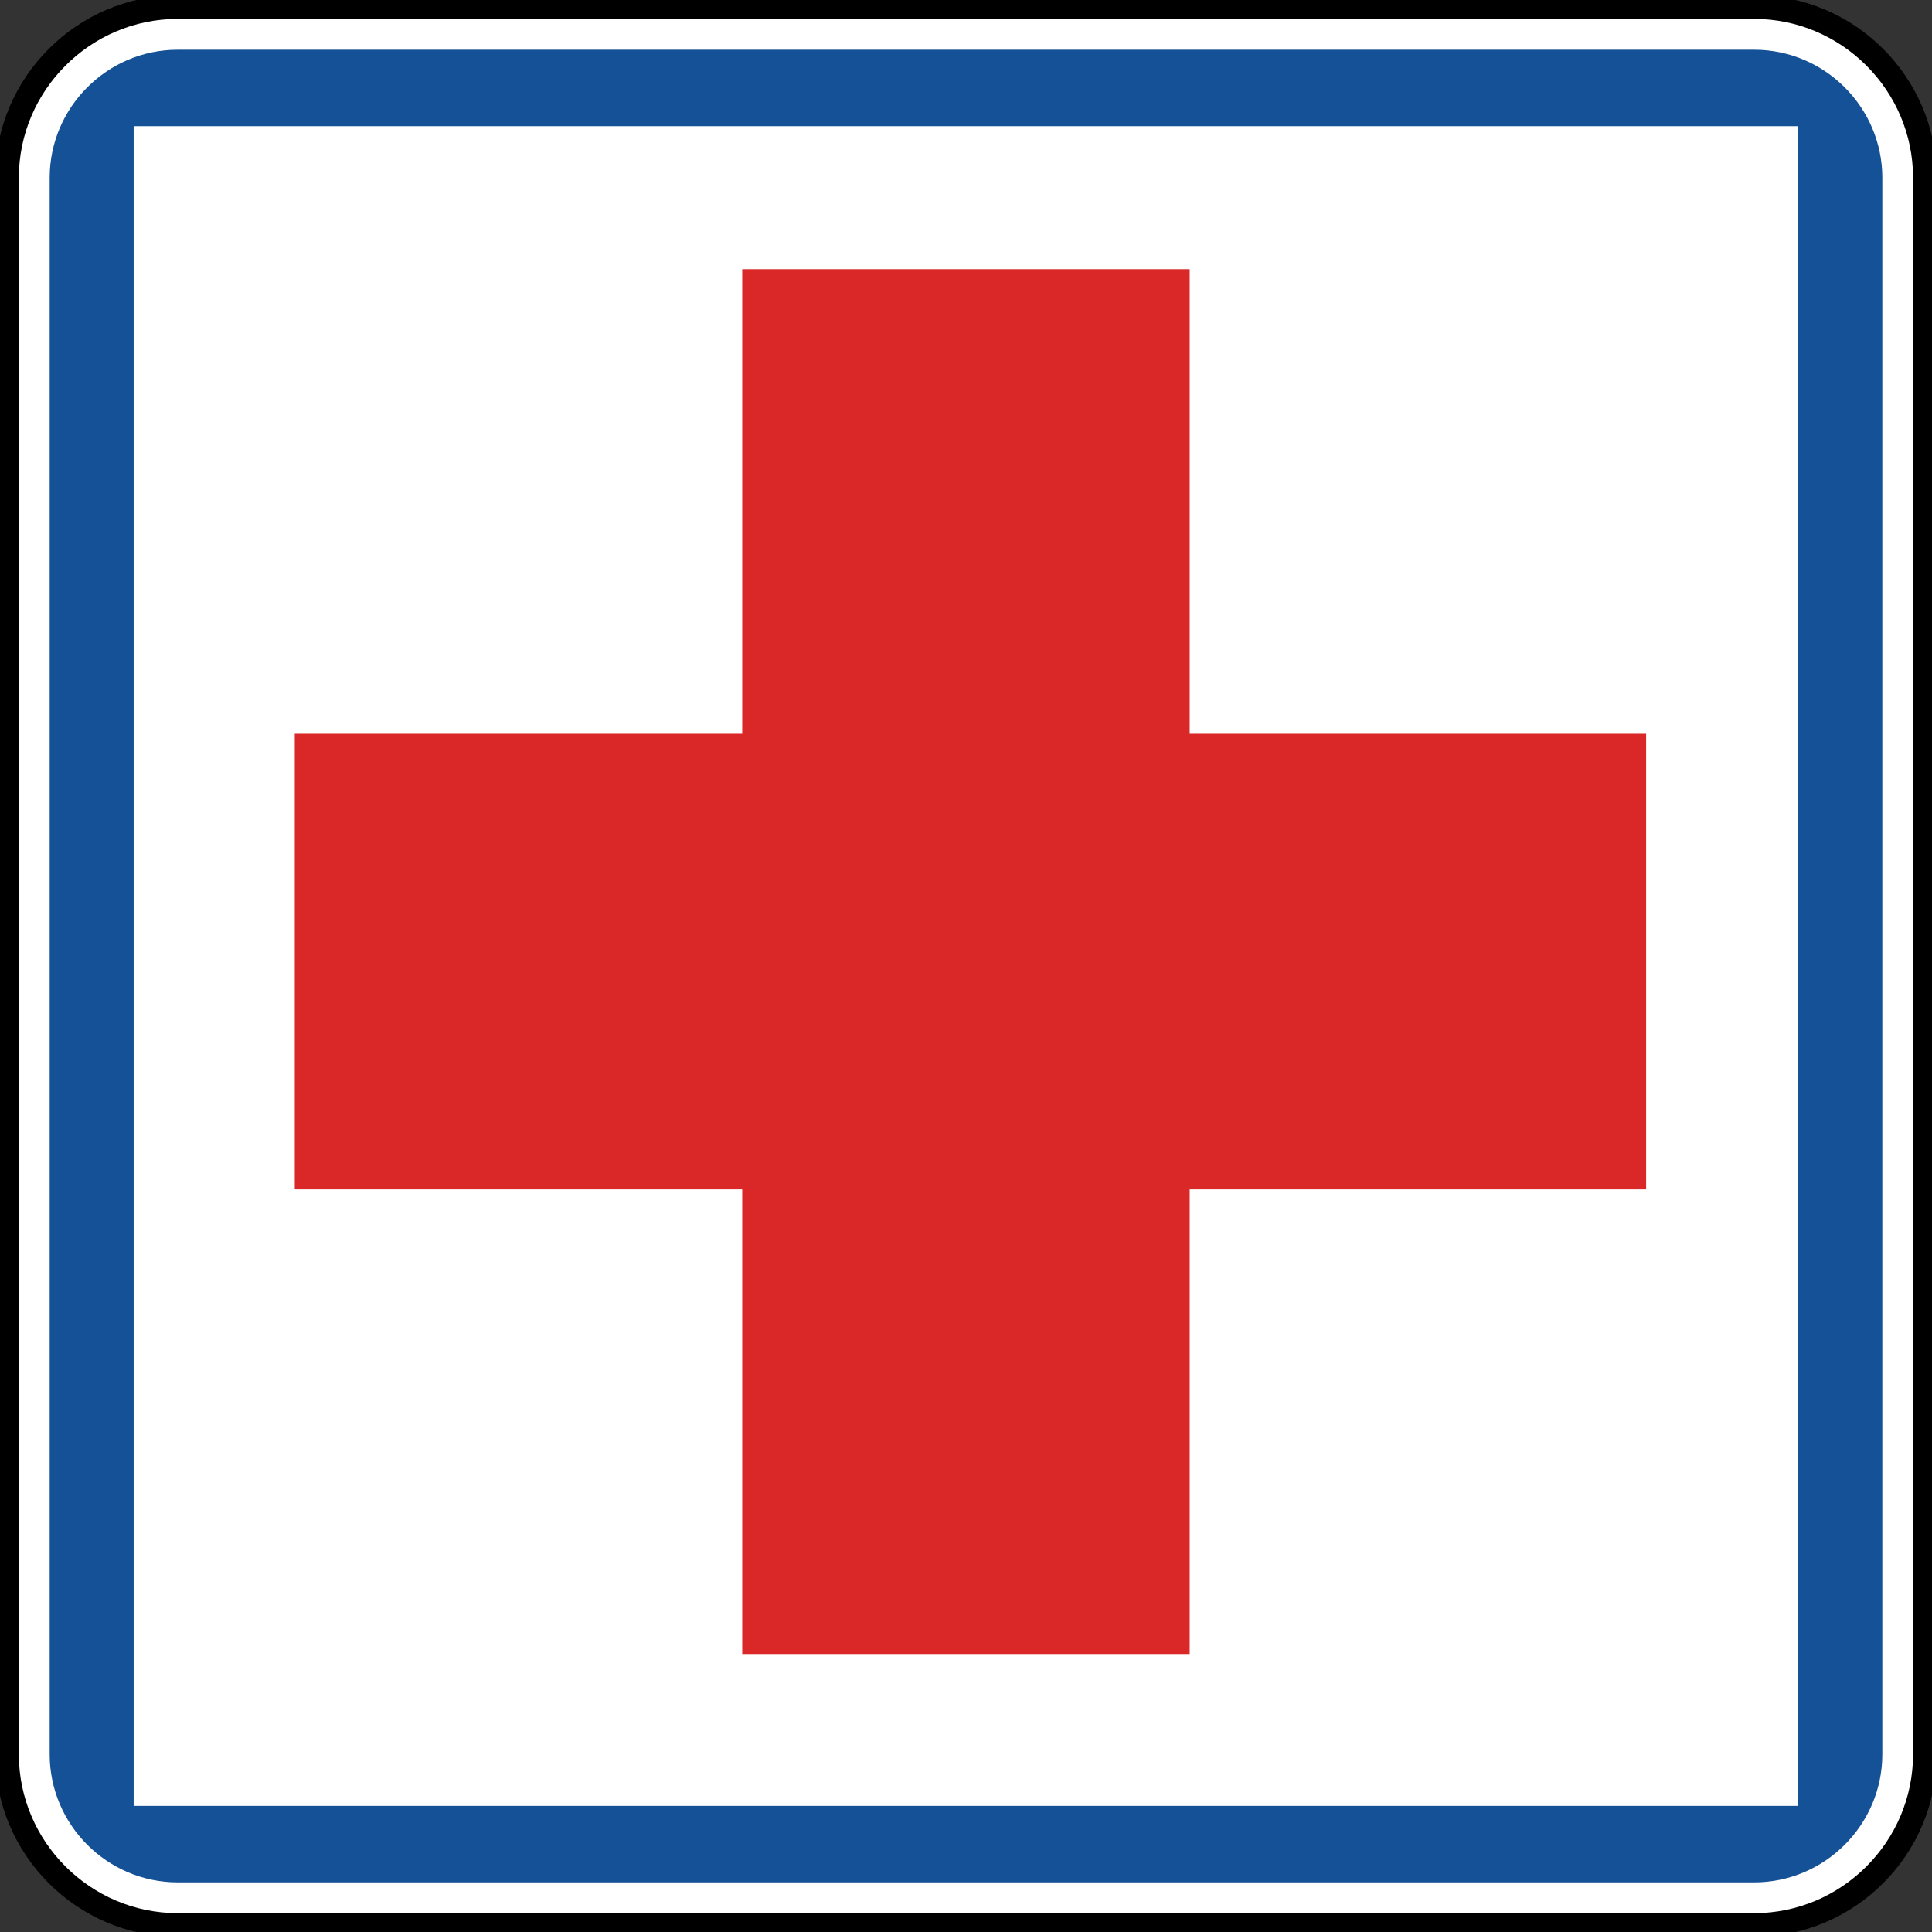
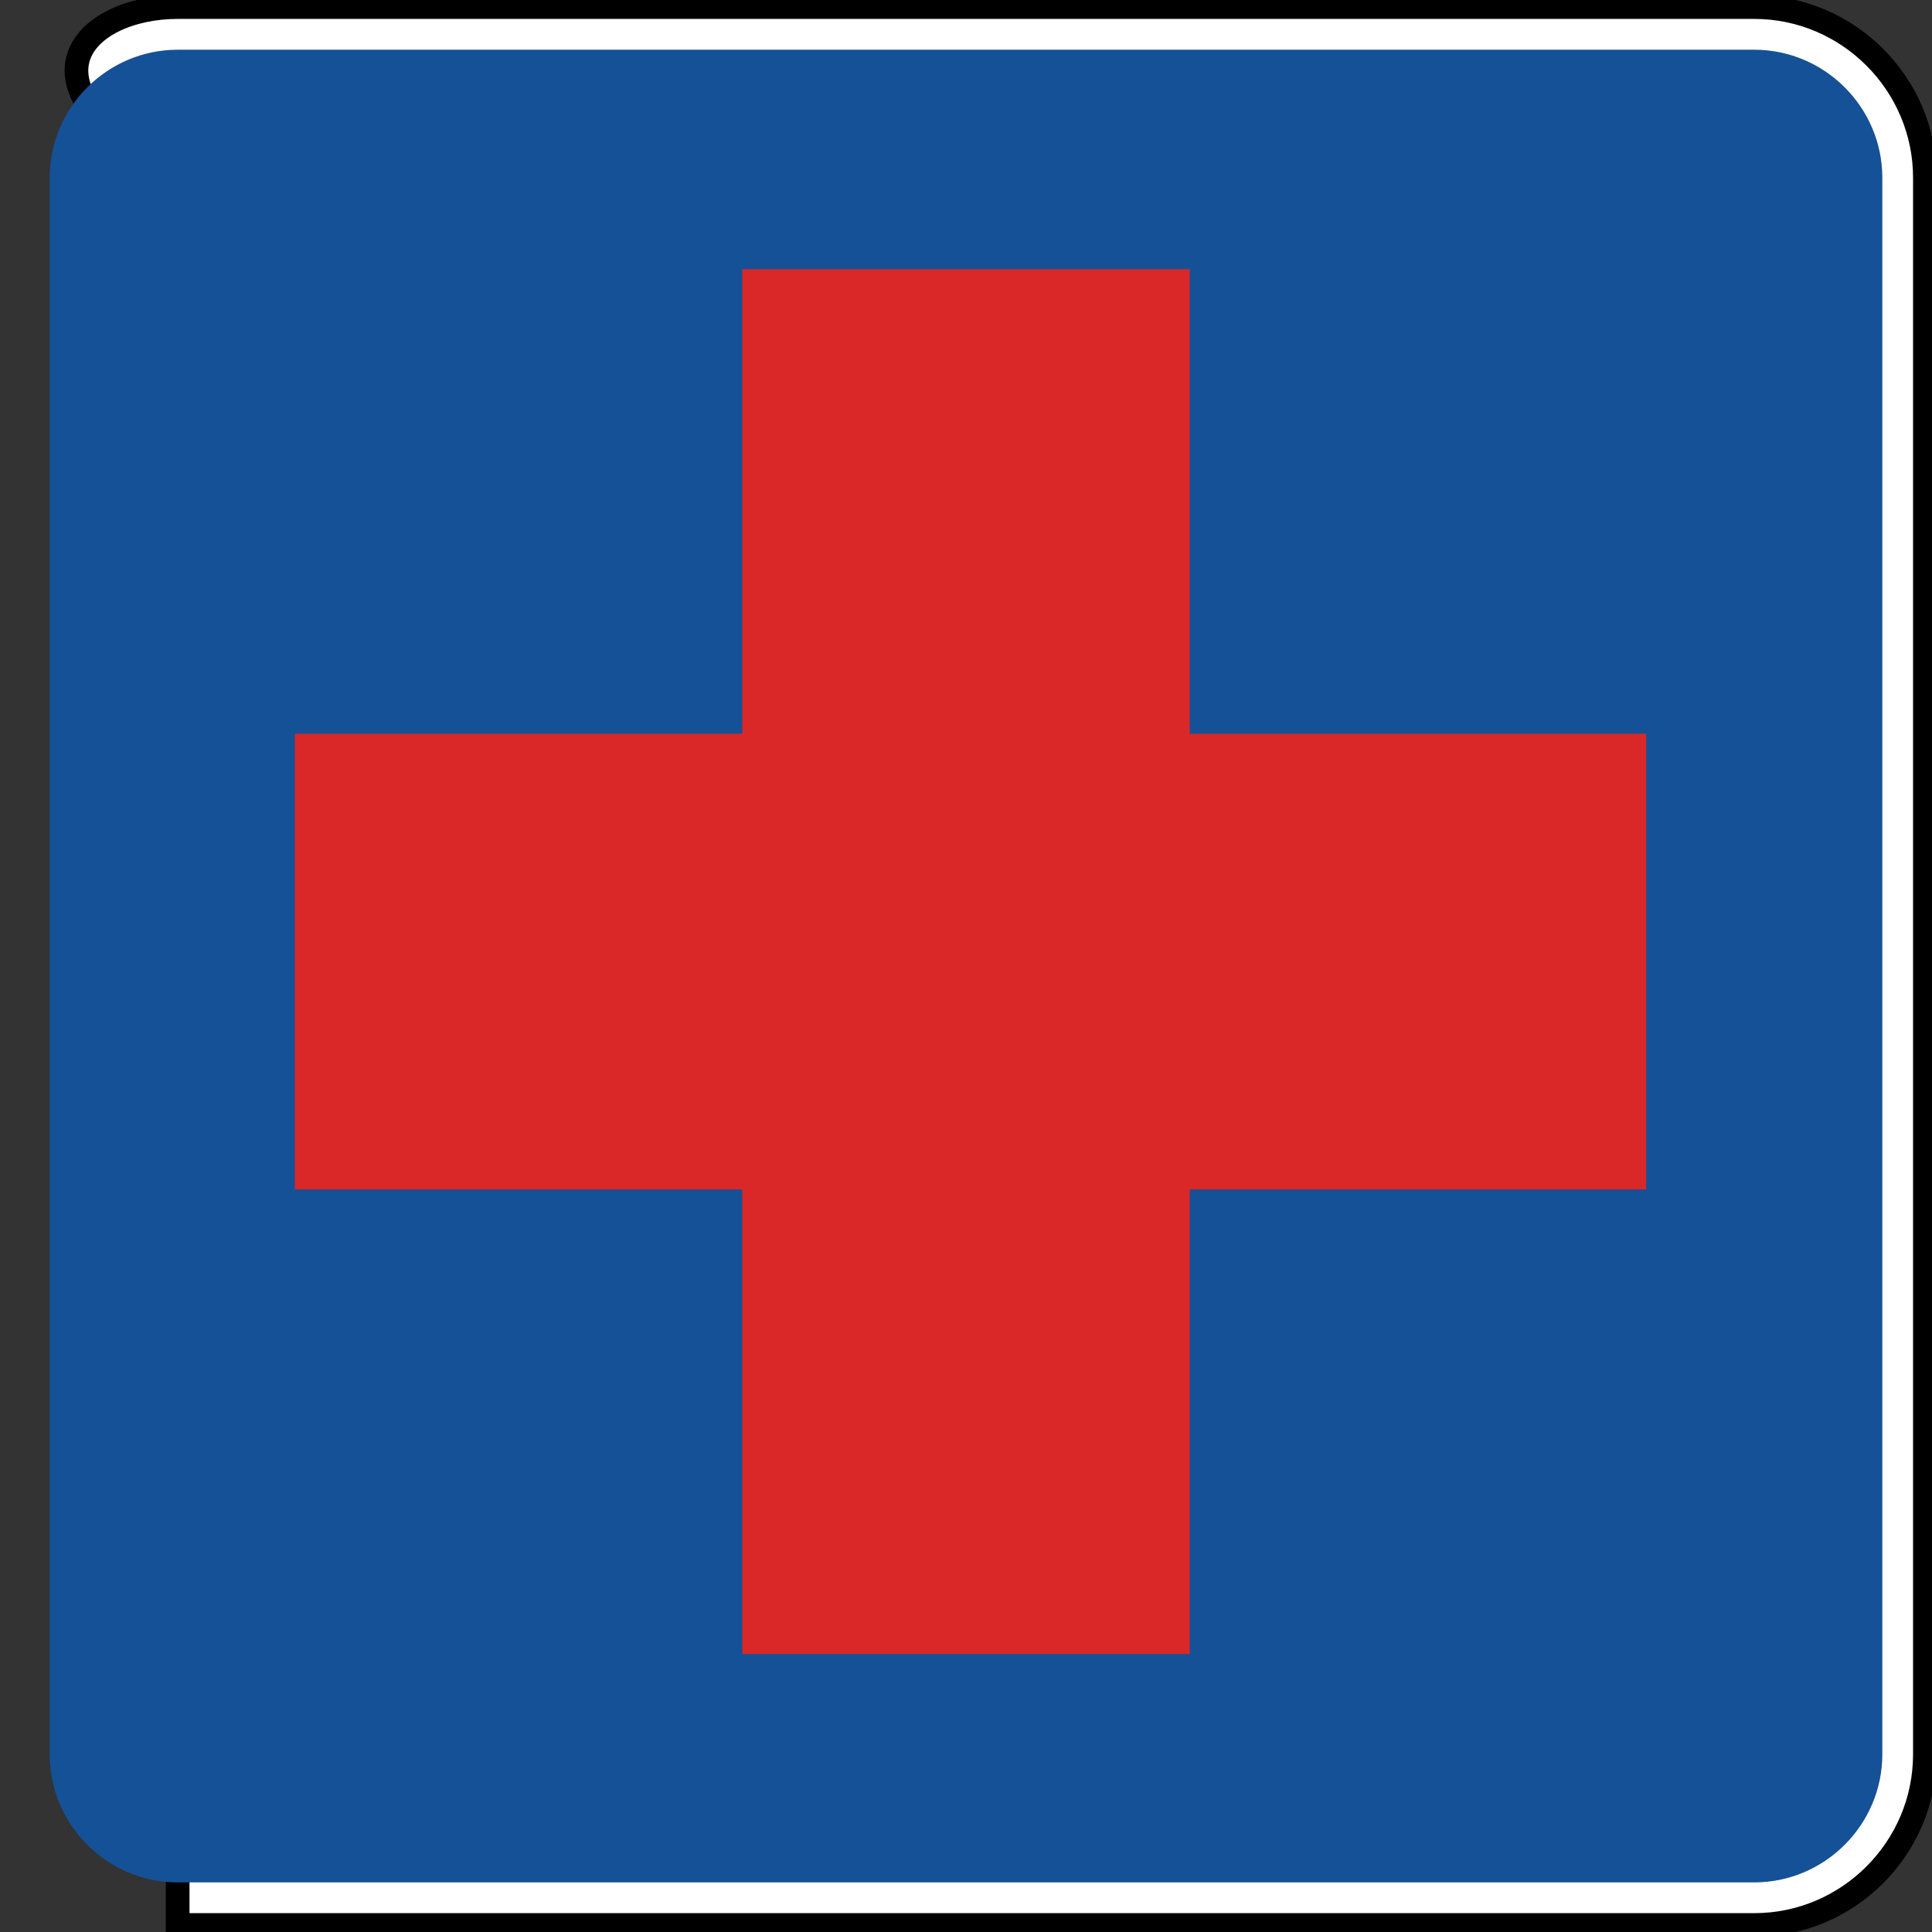
<svg xmlns="http://www.w3.org/2000/svg" xmlns:ns1="http://www.inkscape.org/namespaces/inkscape" xmlns:ns2="http://sodipodi.sourceforge.net/DTD/sodipodi-0.dtd" version="1.1" id="svg2" ns1:version="0.48.2 r9819" ns2:docname="MUTCD D9-1.svg" x="0px" y="0px" width="81.596px" height="81.596px" viewBox="0 0 81.596 81.596" enable-background="new 0 0 81.596 81.596" xml:space="preserve">
  <rect x="0" y="0" width="81.596" height="81.596" fill="#333333" stroke="none" />
  <ns2:namedview ns1:pageopacity="0" ns1:window-y="-8" fit-margin-right="0" ns1:current-layer="svg2" fit-margin-bottom="0" ns1:window-x="-8" ns1:window-height="1004" ns1:guide-bbox="true" ns1:pageshadow="2" ns1:window-width="1280" id="namedview58" showguides="true" objecttolerance="10" ns1:cy="19.412365" showgrid="false" borderopacity="1" pagecolor="#ffffff" bordercolor="#666666" ns1:cx="30.16135" guidetolerance="10" fit-margin-left="0" gridtolerance="10" ns1:zoom="3.8704158" fit-margin-top="0" ns1:window-maximized="1">
	</ns2:namedview>
-   <polygon id="polygon10" fill="none" stroke="#FFFFFF" stroke-width="40" points="-963.049,6003.713 -934.702,6063.949   -963.049,6124.186 -991.396,6063.949 " />
-   <path id="path3924" ns1:connector-curvature="0" fill="#FFFFFF" stroke="#000000" d="M7.503,0.299h66.586  c3.964,0,7.207,3.244,7.207,7.207v66.587c0,3.965-3.243,7.207-7.207,7.207H7.503c-3.964,0-7.207-3.242-7.207-7.207V7.506  C0.296,3.543,3.539,0.299,7.503,0.299" />
+   <path id="path3924" ns1:connector-curvature="0" fill="#FFFFFF" stroke="#000000" d="M7.503,0.299h66.586  c3.964,0,7.207,3.244,7.207,7.207v66.587c0,3.965-3.243,7.207-7.207,7.207H7.503V7.506  C0.296,3.543,3.539,0.299,7.503,0.299" />
  <path id="path3948" ns1:connector-curvature="0" fill="#155196" d="M7.503,2.1h66.586c2.975,0,5.409,2.434,5.409,5.406v66.587  c0,2.976-2.435,5.408-5.409,5.408H7.503c-2.973,0-5.405-2.433-5.405-5.408V7.506C2.098,4.533,4.53,2.1,7.503,2.1" />
-   <rect x="5.645" y="5.329" fill="#FFFFFF" width="70.302" height="70.942" />
  <polygon fill="#D92827" points="31.348,69.855 31.348,50.234 12.45,50.234 12.45,30.989 31.348,30.989 31.348,11.368 50.246,11.368   50.246,30.989 69.523,30.989 69.523,50.234 50.246,50.234 50.246,69.855 " />
</svg>